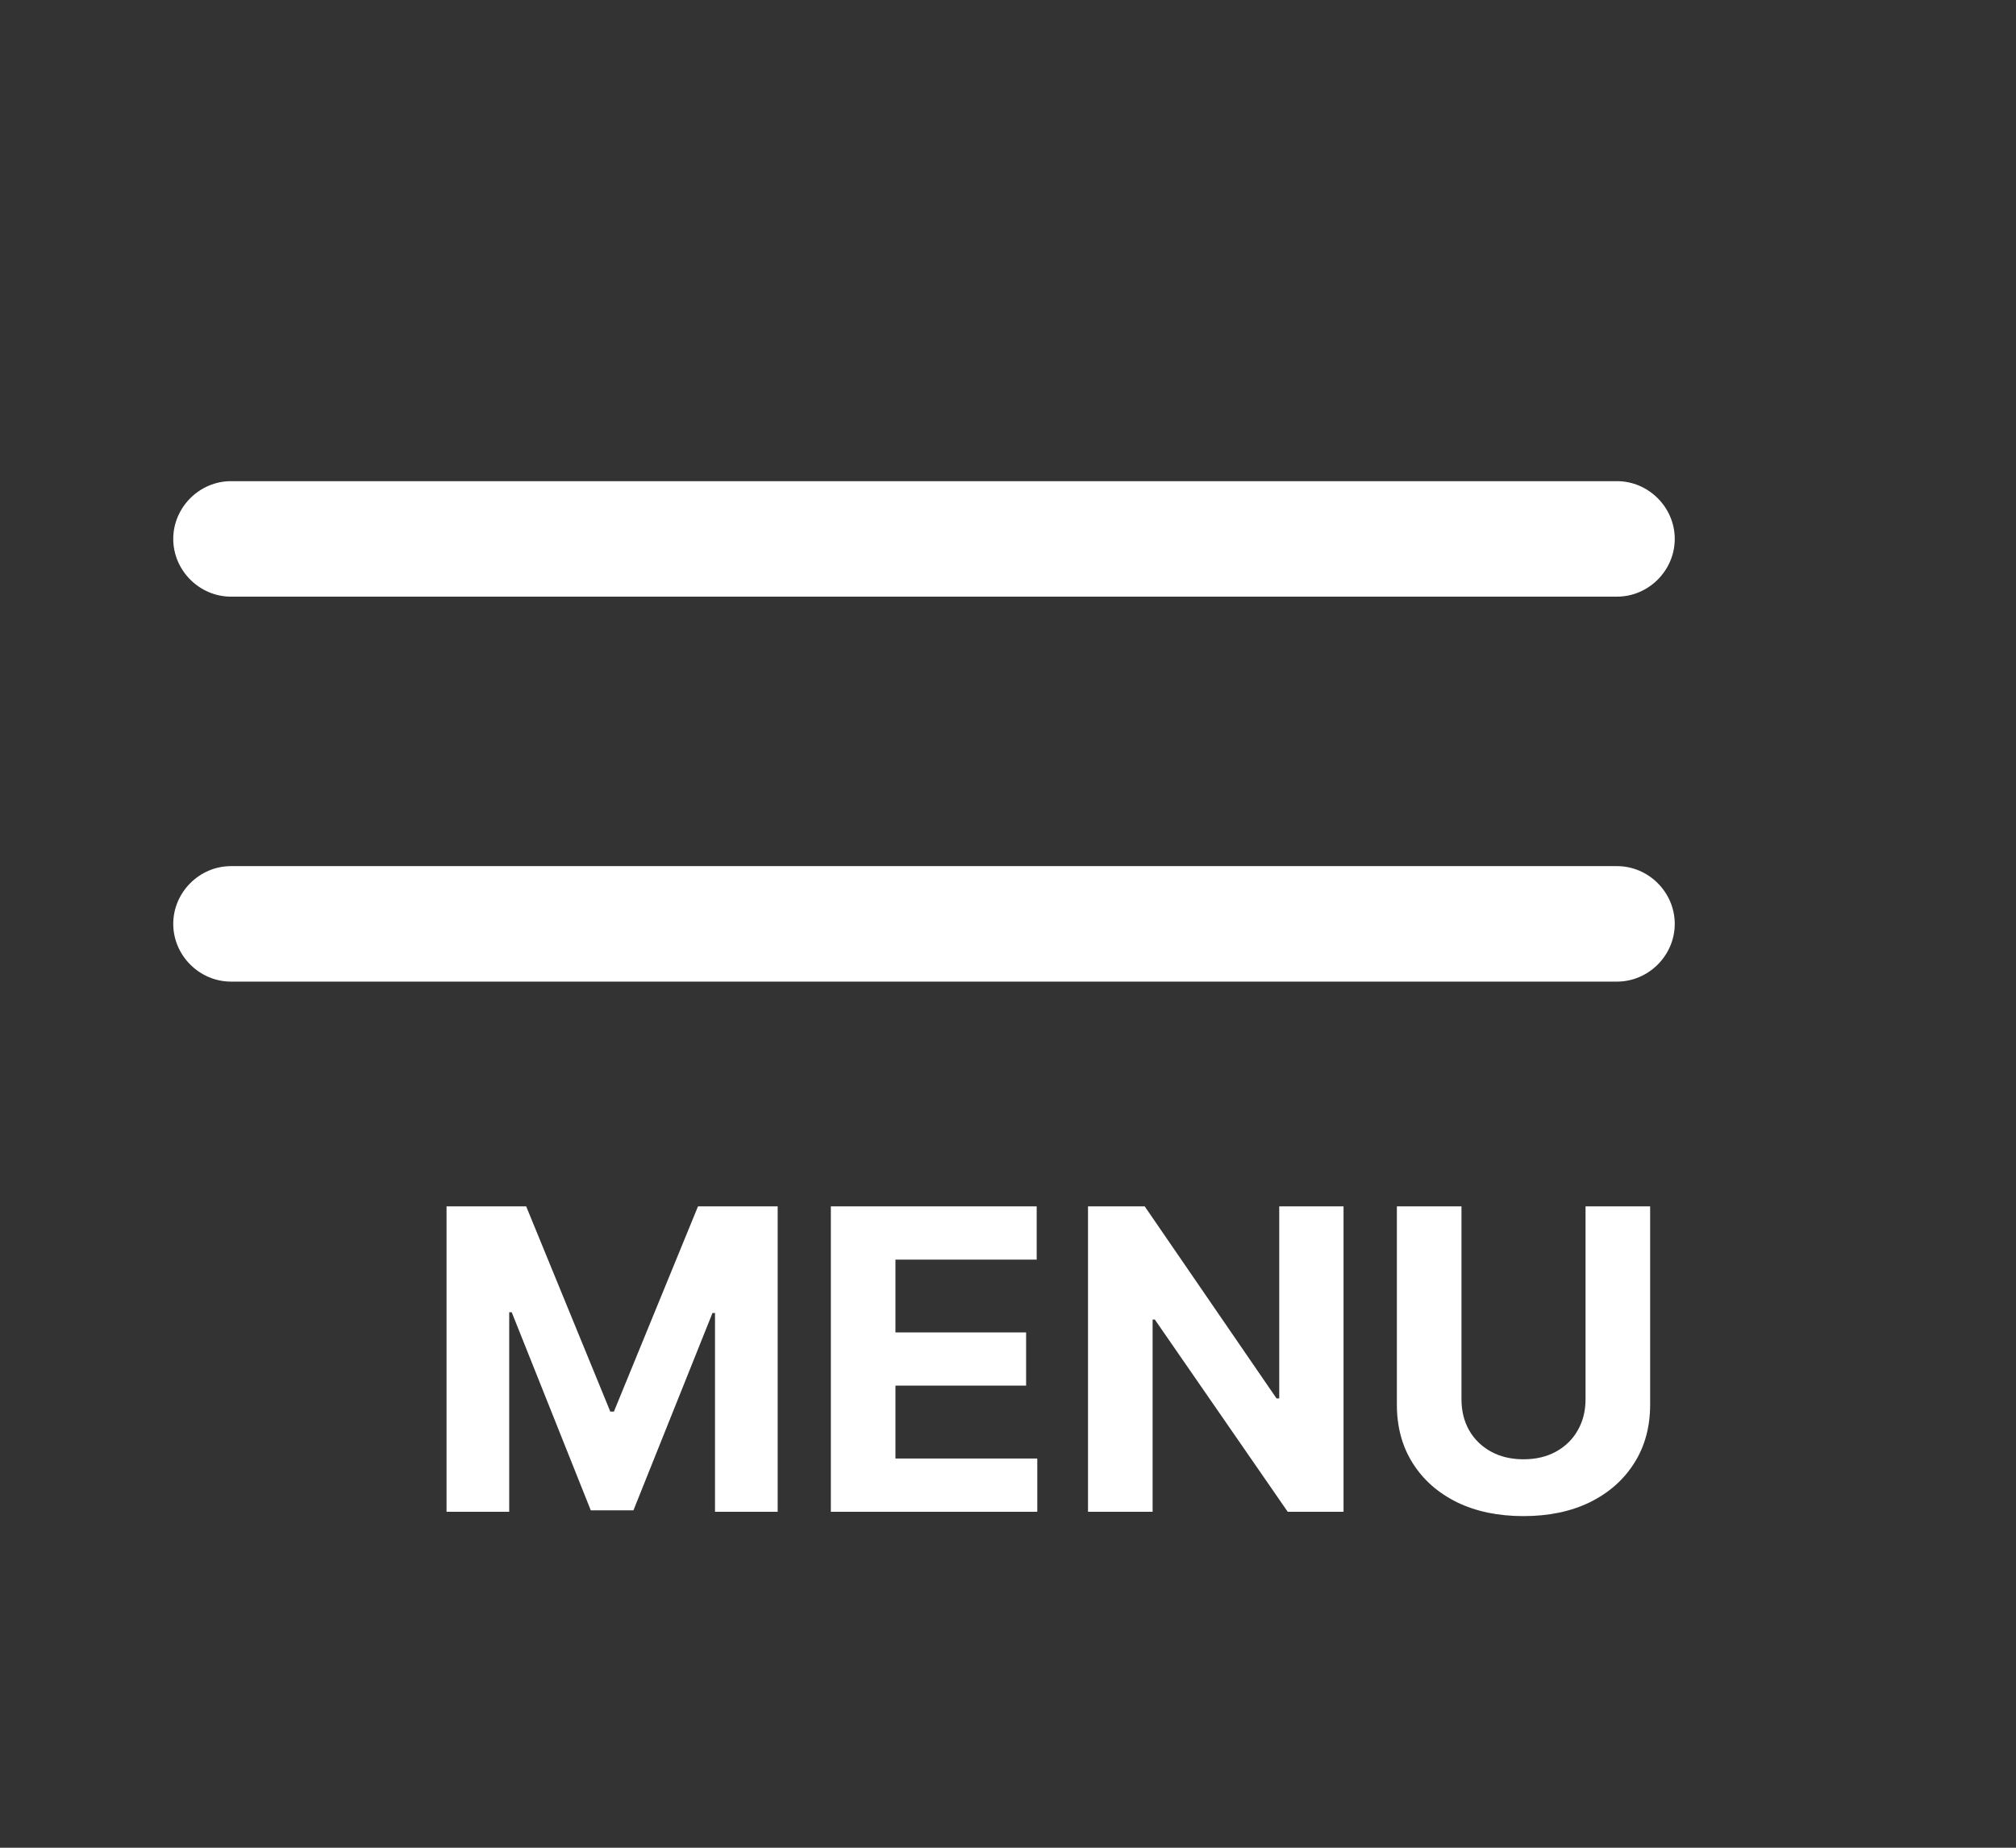
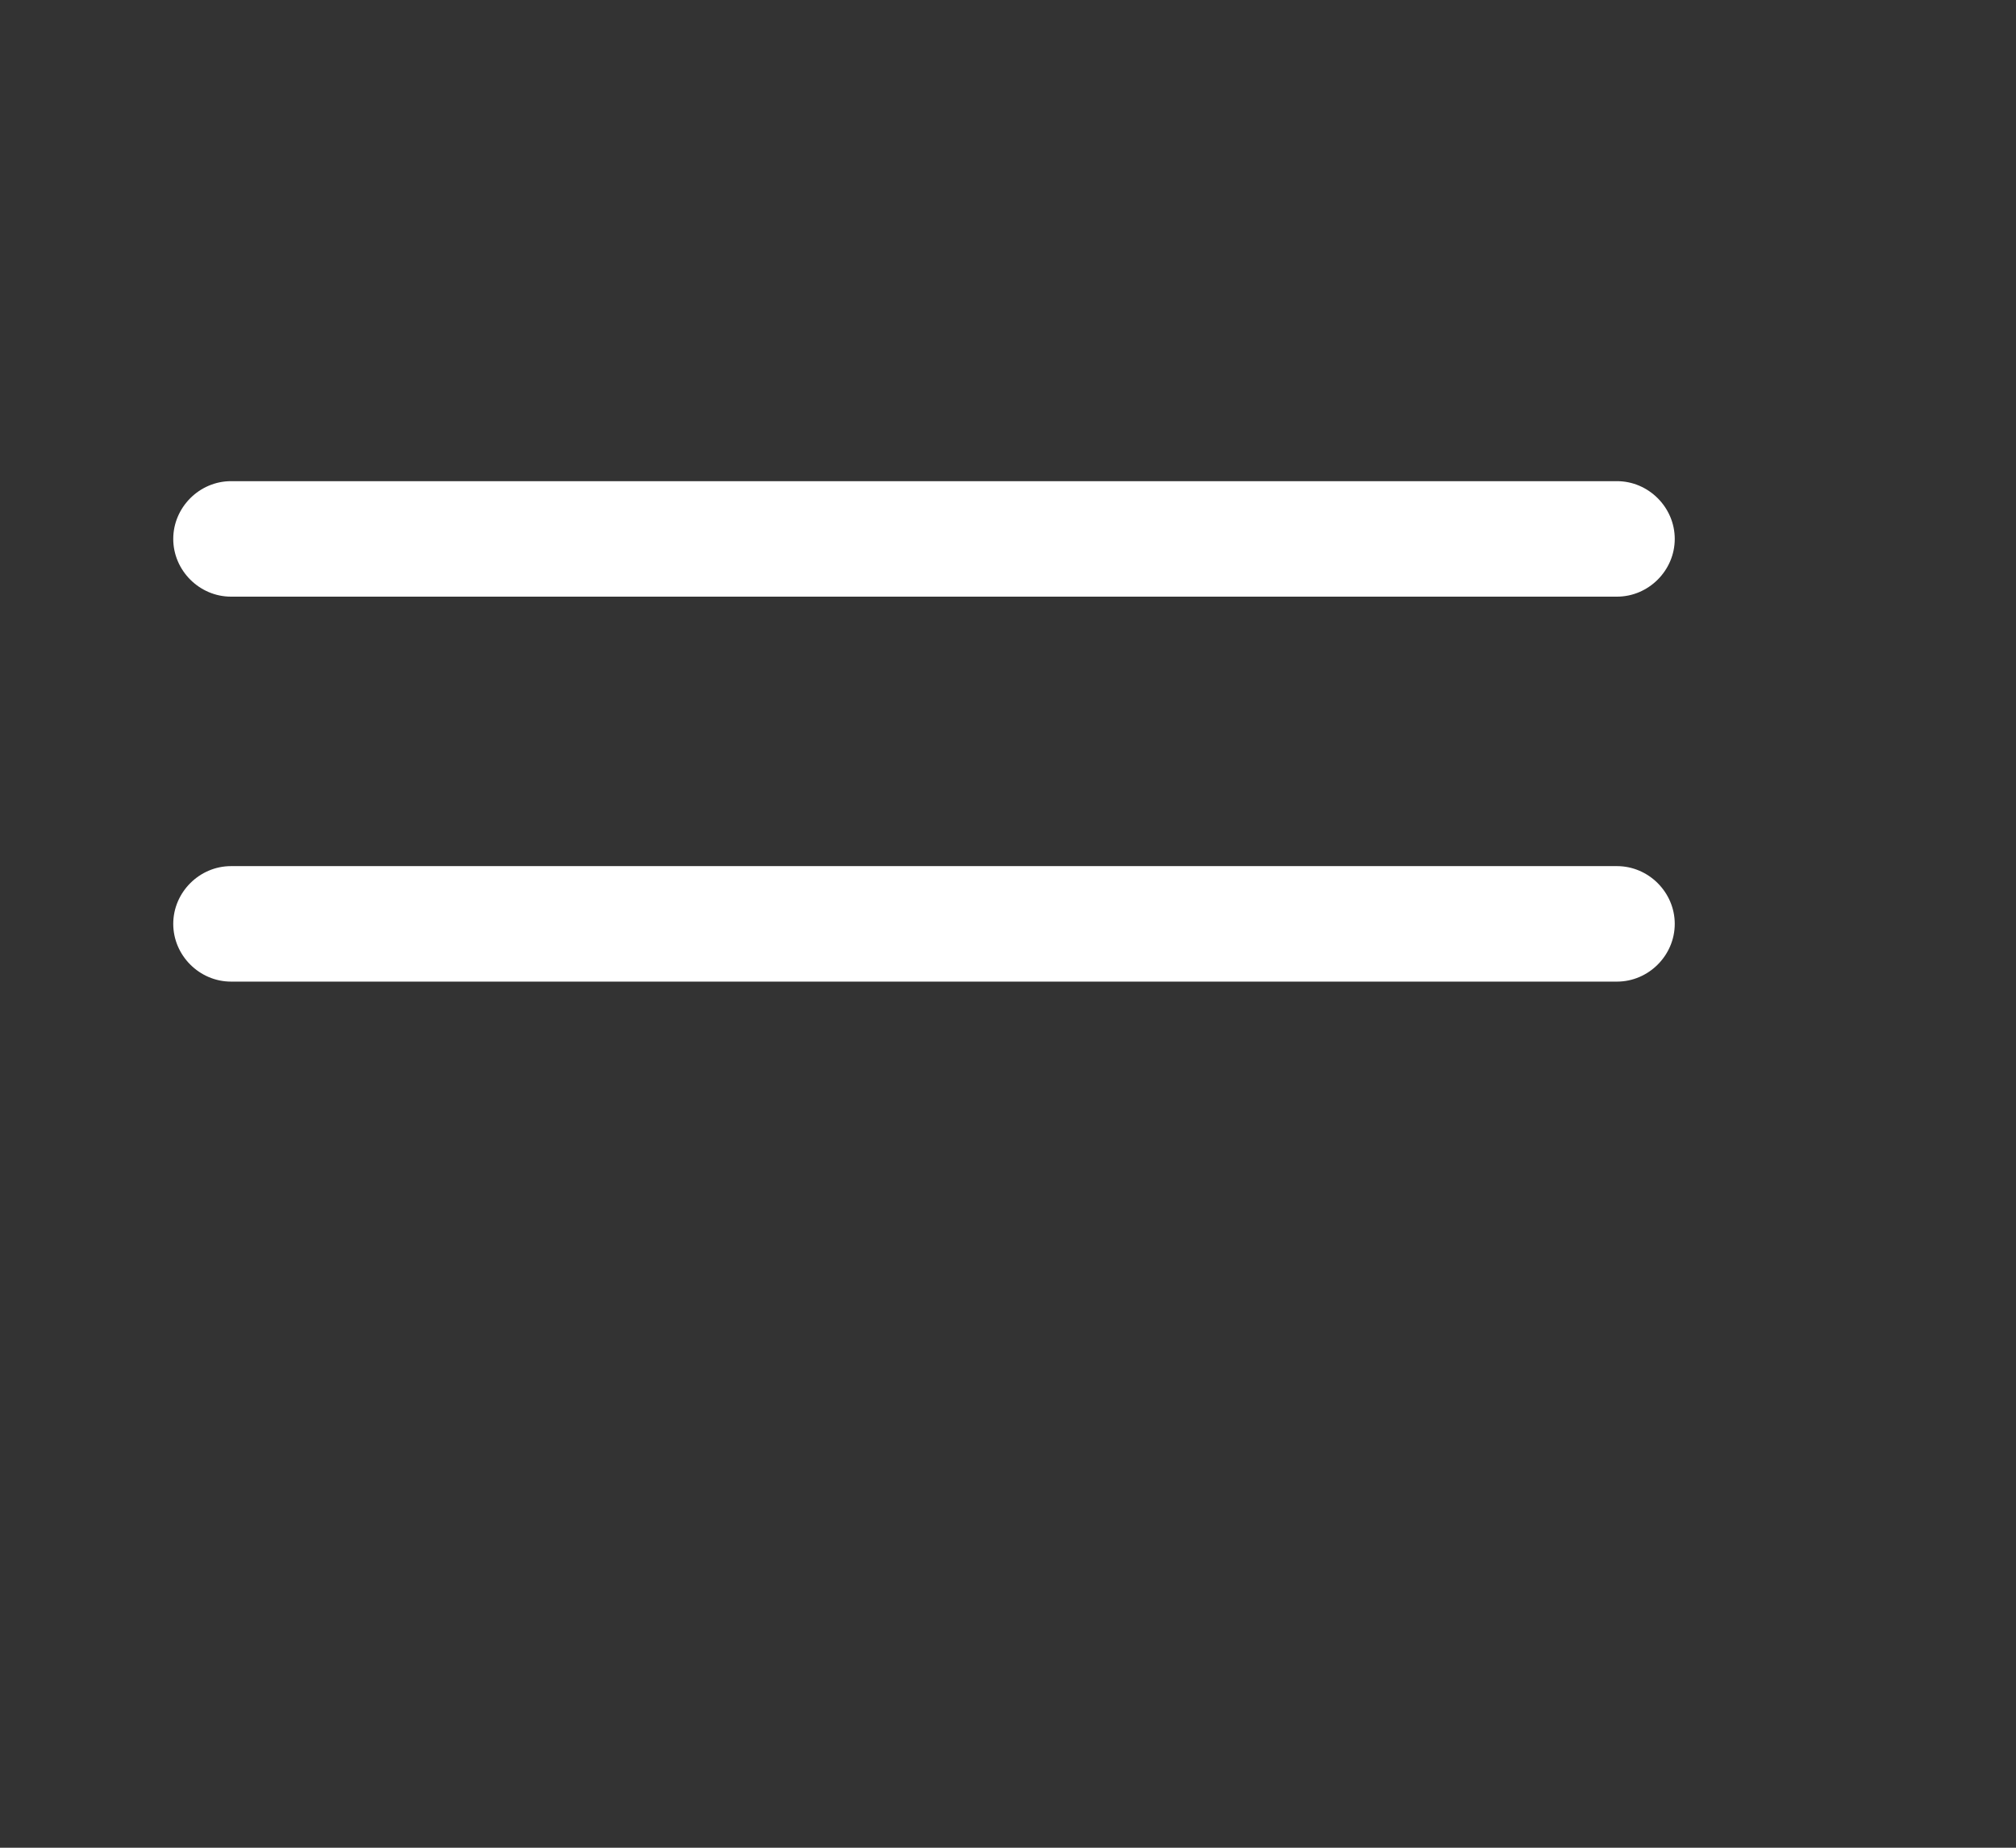
<svg xmlns="http://www.w3.org/2000/svg" width="48" height="44" viewBox="0 0 48 44" fill="none">
  <rect x="0" y="0" width="48" height="44" fill="#333333" stroke="none" />
  <path d="M38.5 14.208H5.5C4.748 14.208 4.125 13.585 4.125 12.833C4.125 12.082 4.748 11.458 5.5 11.458H38.5C39.252 11.458 39.875 12.082 39.875 12.833C39.875 13.585 39.252 14.208 38.5 14.208Z" fill="white" />
  <path d="M38.5 23.375H5.5C4.748 23.375 4.125 22.752 4.125 22C4.125 21.248 4.748 20.625 5.5 20.625H38.5C39.252 20.625 39.875 21.248 39.875 22C39.875 22.752 39.252 23.375 38.5 23.375Z" fill="white" />
-   <path d="M10.632 28.727H12.528L14.531 33.614H14.617L16.619 28.727H18.516V36H17.024V31.266H16.964L15.082 35.965H14.066L12.184 31.249H12.124V36H10.632V28.727ZM19.782 36V28.727H24.683V29.995H21.32V31.728H24.431V32.996H21.32V34.732H24.697V36H19.782ZM31.989 28.727V36H30.66L27.496 31.423H27.443V36H25.905V28.727H27.255L30.394 33.301H30.458V28.727H31.989ZM37.751 28.727H39.289V33.45C39.289 33.981 39.162 34.445 38.909 34.842C38.658 35.24 38.306 35.55 37.854 35.773C37.402 35.993 36.875 36.103 36.274 36.103C35.67 36.103 35.142 35.993 34.69 35.773C34.238 35.55 33.886 35.24 33.636 34.842C33.385 34.445 33.259 33.981 33.259 33.45V28.727H34.797V33.319C34.797 33.596 34.857 33.842 34.978 34.057C35.101 34.273 35.274 34.442 35.496 34.565C35.719 34.688 35.978 34.75 36.274 34.75C36.572 34.75 36.831 34.688 37.052 34.565C37.274 34.442 37.446 34.273 37.567 34.057C37.69 33.842 37.751 33.596 37.751 33.319V28.727Z" fill="white" />
</svg>